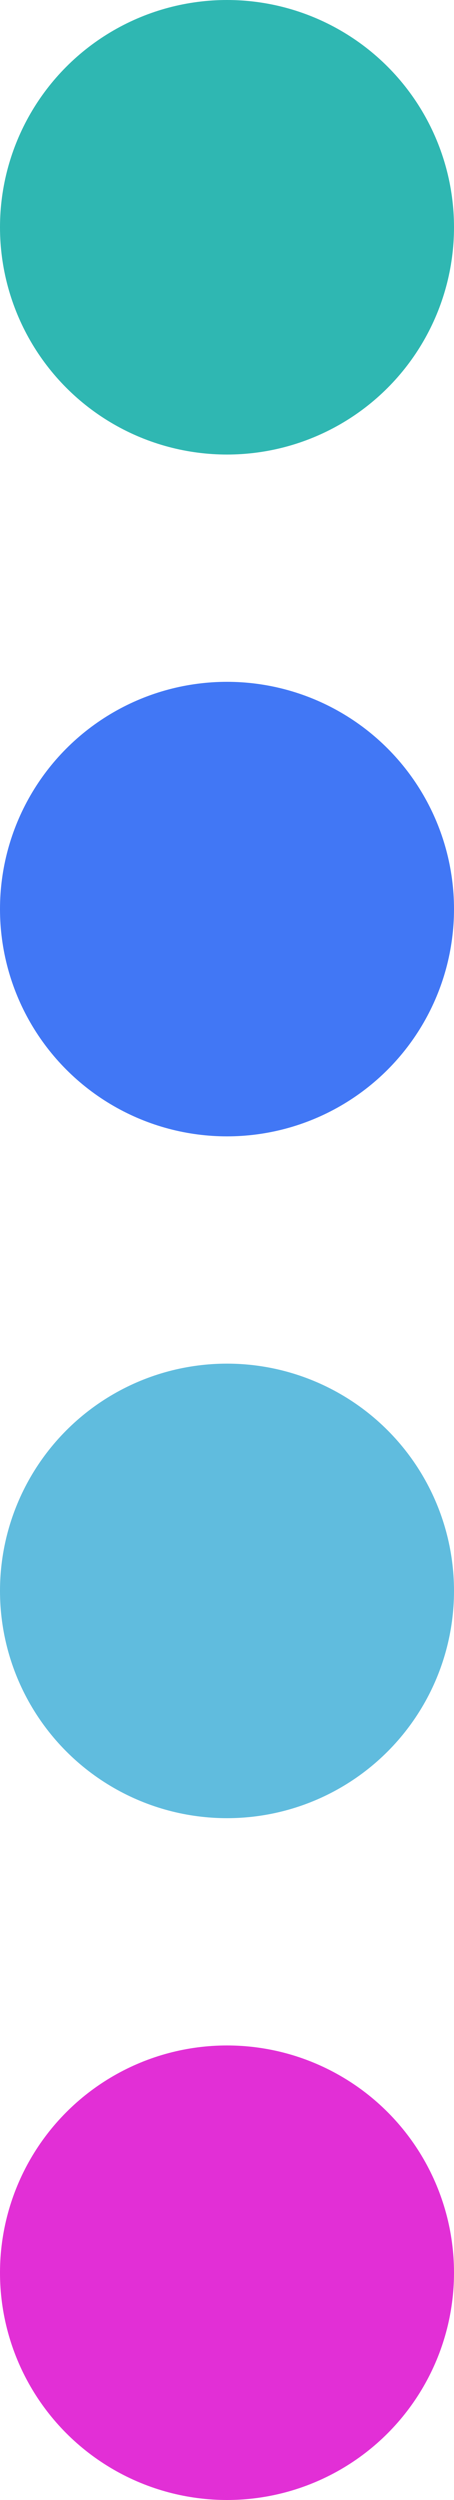
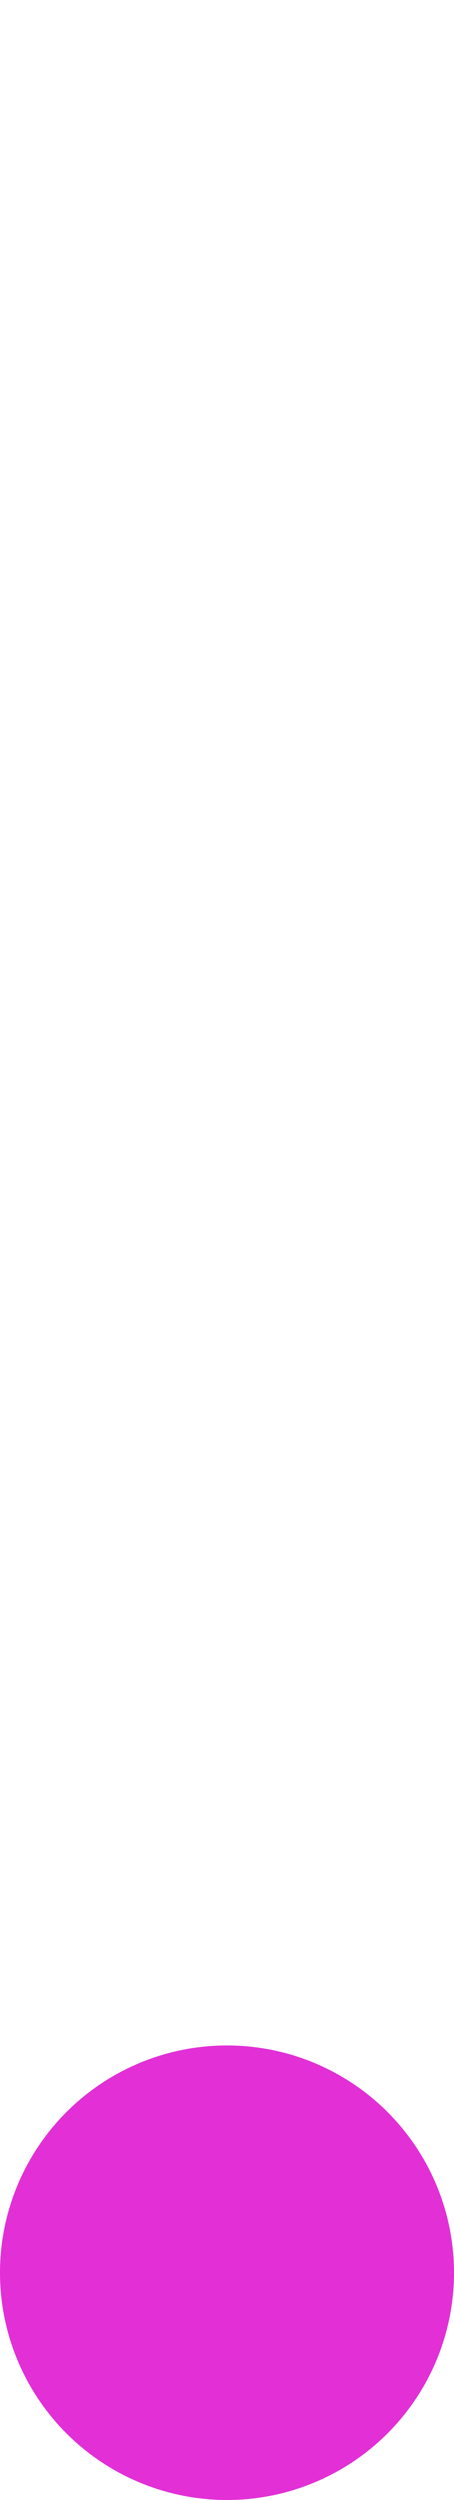
<svg xmlns="http://www.w3.org/2000/svg" width="20" height="110" viewBox="0 0 20 110">
  <g id="グループ_148" data-name="グループ 148" transform="translate(-1534 -2203)">
-     <circle id="楕円形_1" data-name="楕円形 1" cx="10" cy="10" r="10" transform="translate(1534 2203)" fill="#2fb7b2" />
-     <circle id="楕円形_1-2" data-name="楕円形 1" cx="10" cy="10" r="10" transform="translate(1534 2233)" fill="#4177f5" />
-     <circle id="楕円形_1-3" data-name="楕円形 1" cx="10" cy="10" r="10" transform="translate(1534 2263)" fill="#60bcde" />
    <circle id="楕円形_1-4" data-name="楕円形 1" cx="10" cy="10" r="10" transform="translate(1534 2293)" fill="#e22fd6" />
  </g>
</svg>